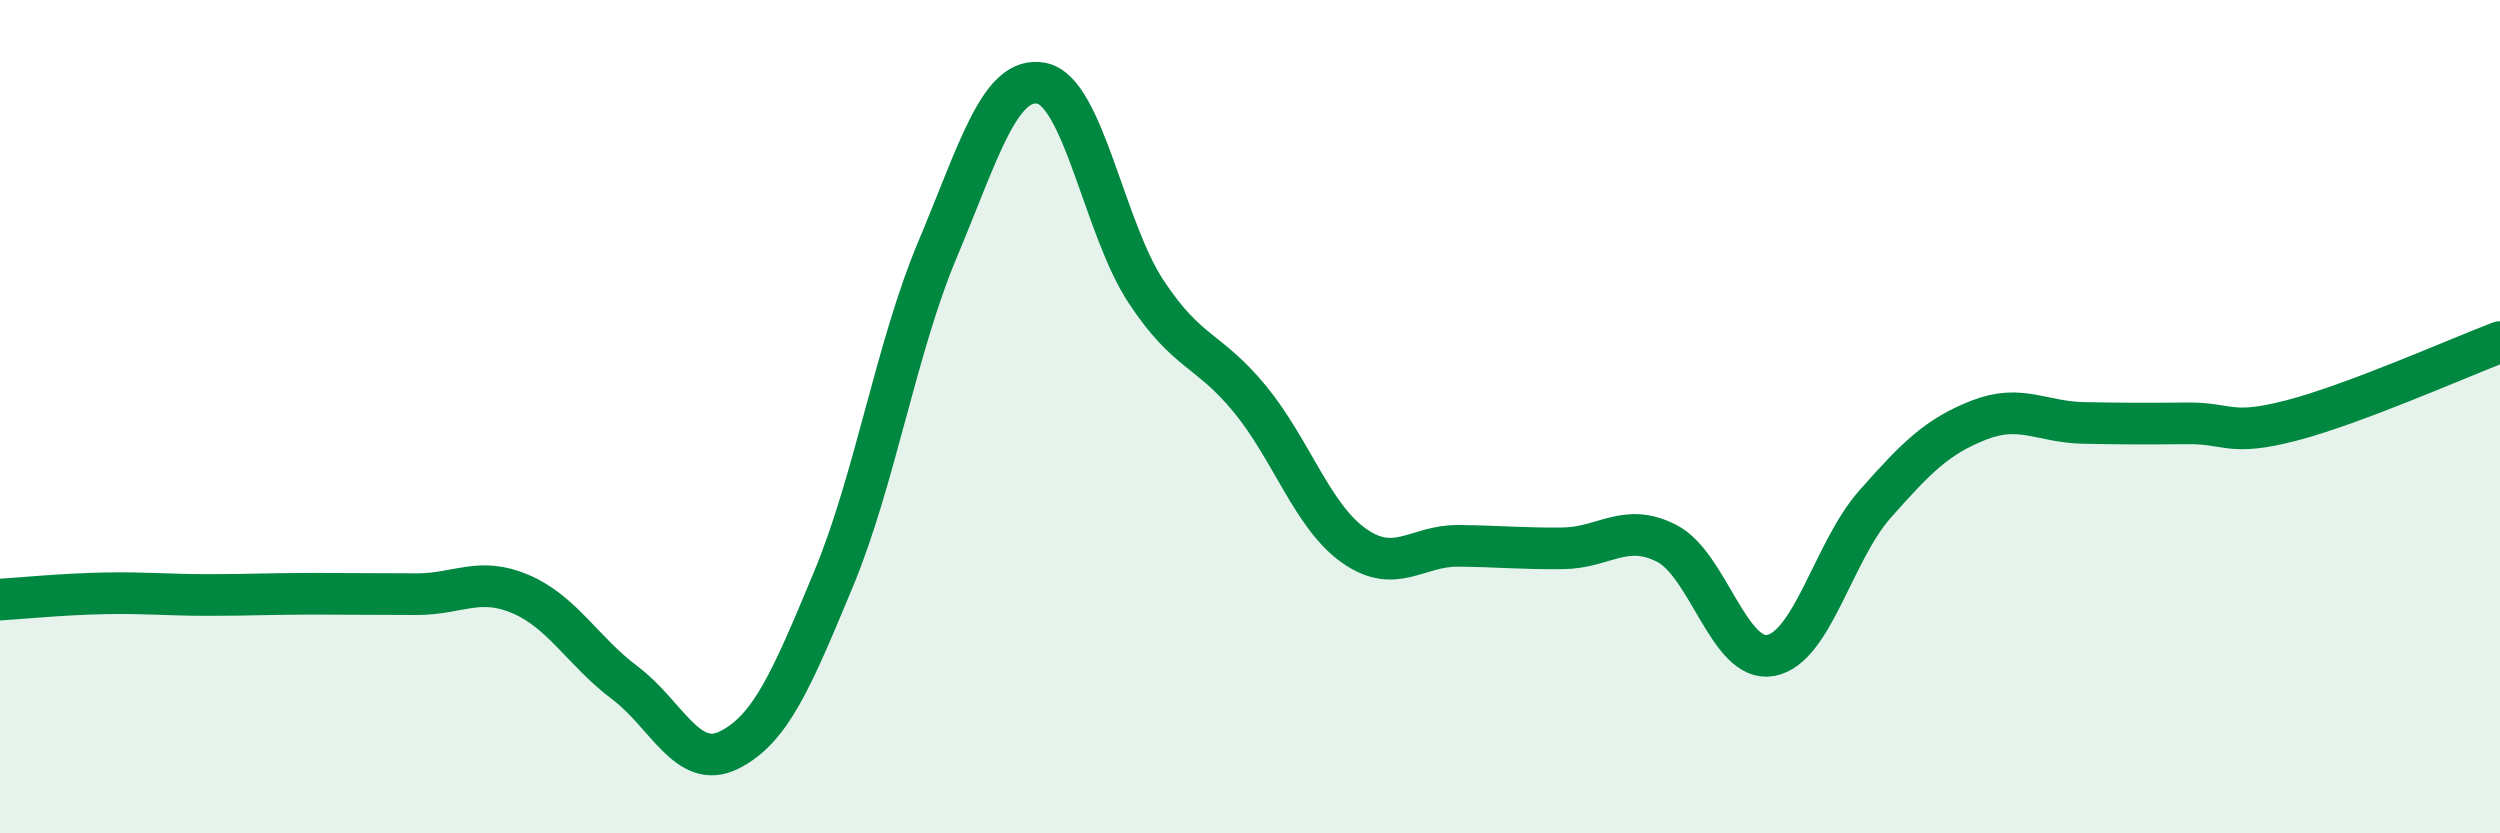
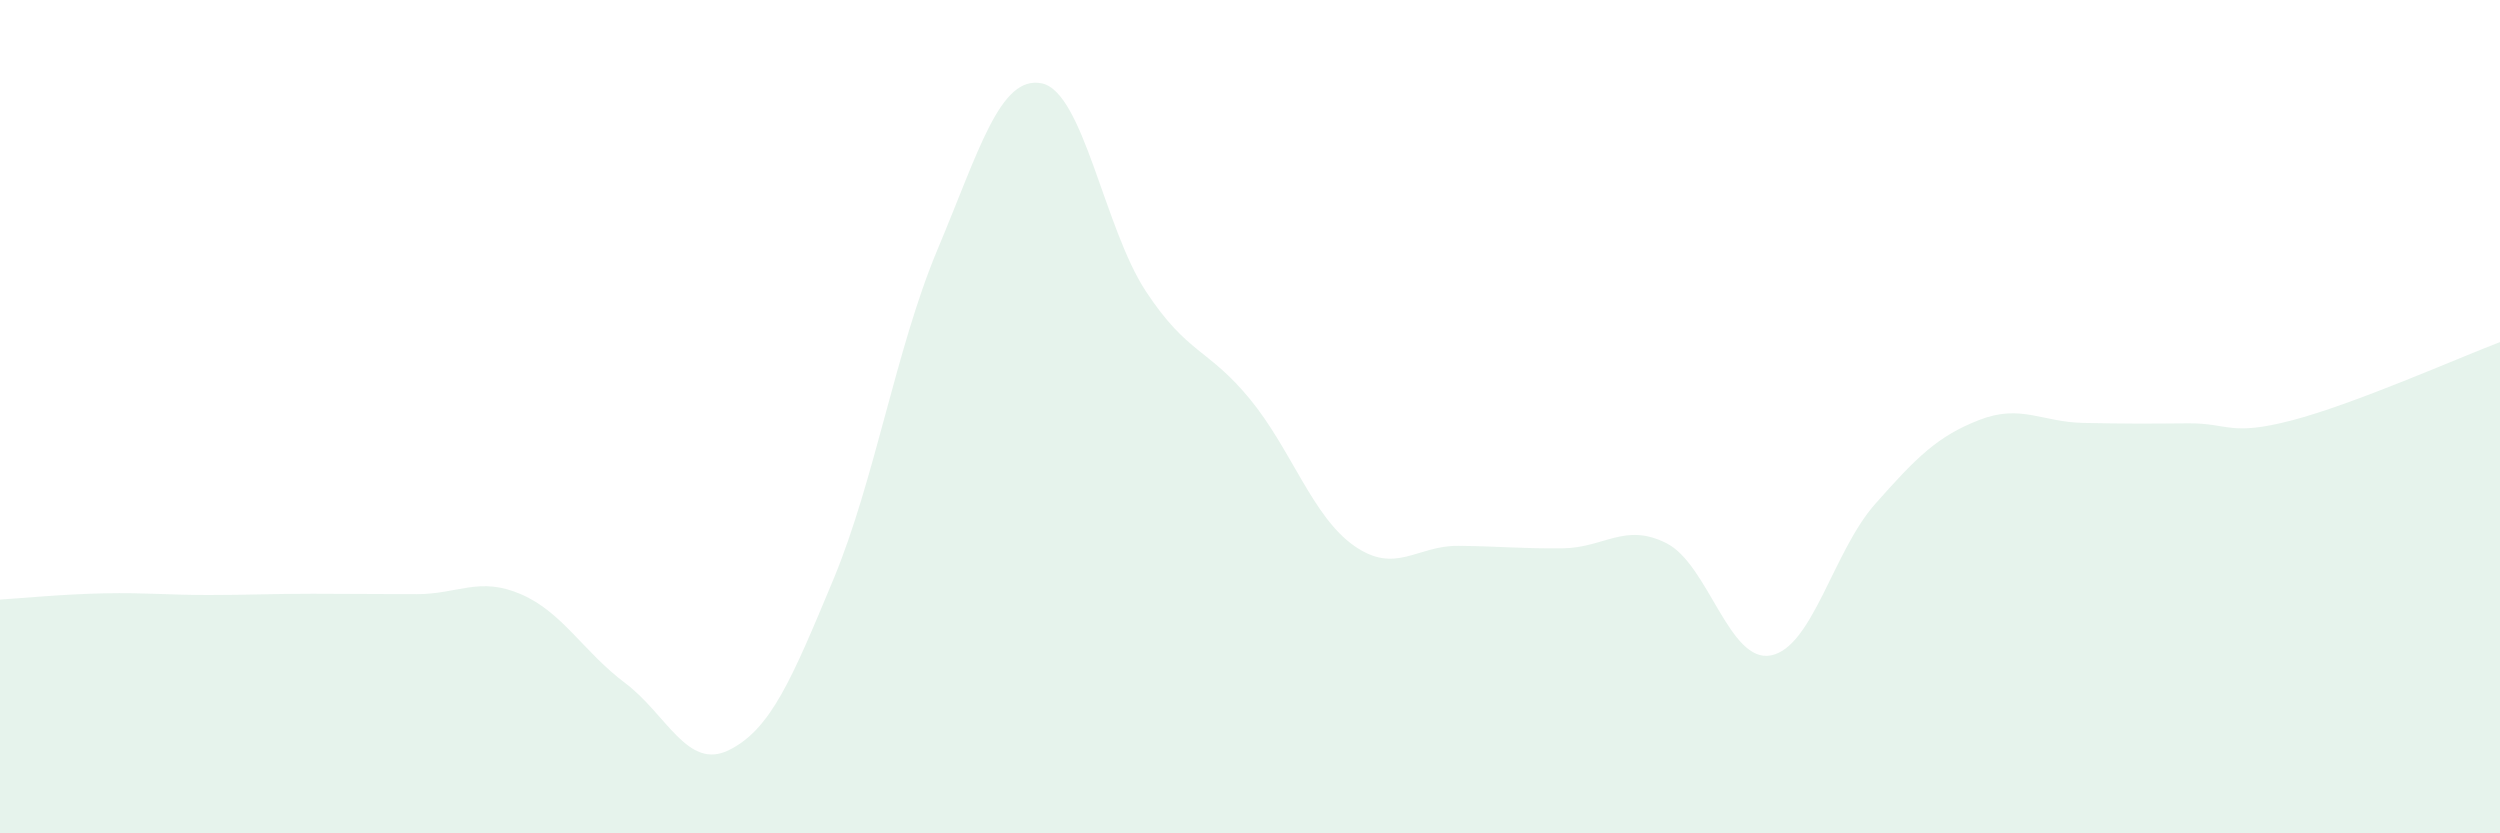
<svg xmlns="http://www.w3.org/2000/svg" width="60" height="20" viewBox="0 0 60 20">
  <path d="M 0,14.39 C 0.5,14.36 1.5,14.26 2.5,14.24 C 3.5,14.22 4,14.28 5,14.28 C 6,14.28 6.5,14.25 7.5,14.25 C 8.5,14.25 9,14.26 10,14.26 C 11,14.26 11.5,13.83 12.5,14.26 C 13.5,14.69 14,15.64 15,16.39 C 16,17.14 16.5,18.5 17.5,18 C 18.5,17.5 19,16.31 20,13.91 C 21,11.51 21.5,8.37 22.5,5.99 C 23.5,3.61 24,1.8 25,2 C 26,2.2 26.5,5.47 27.5,6.99 C 28.5,8.51 29,8.36 30,9.58 C 31,10.8 31.5,12.4 32.5,13.1 C 33.5,13.8 34,13.09 35,13.1 C 36,13.11 36.5,13.17 37.5,13.16 C 38.5,13.15 39,12.53 40,13.04 C 41,13.55 41.5,15.92 42.5,15.73 C 43.5,15.54 44,13.23 45,12.1 C 46,10.97 46.5,10.47 47.5,10.08 C 48.5,9.69 49,10.13 50,10.15 C 51,10.17 51.5,10.17 52.5,10.16 C 53.5,10.15 53.5,10.48 55,10.09 C 56.5,9.7 59,8.59 60,8.21L60 20L0 20Z" fill="#008740" opacity="0.1" stroke-linecap="round" stroke-linejoin="round" />
-   <path d="M 0,14.39 C 0.5,14.36 1.5,14.26 2.5,14.24 C 3.5,14.22 4,14.28 5,14.28 C 6,14.28 6.5,14.25 7.5,14.25 C 8.5,14.25 9,14.26 10,14.26 C 11,14.26 11.5,13.83 12.5,14.26 C 13.5,14.69 14,15.64 15,16.39 C 16,17.14 16.5,18.5 17.5,18 C 18.5,17.5 19,16.31 20,13.91 C 21,11.51 21.5,8.37 22.5,5.99 C 23.5,3.61 24,1.8 25,2 C 26,2.2 26.5,5.47 27.5,6.99 C 28.5,8.51 29,8.36 30,9.58 C 31,10.8 31.5,12.4 32.5,13.1 C 33.5,13.8 34,13.09 35,13.1 C 36,13.11 36.5,13.17 37.5,13.16 C 38.5,13.15 39,12.53 40,13.04 C 41,13.55 41.5,15.92 42.5,15.73 C 43.5,15.54 44,13.23 45,12.1 C 46,10.97 46.5,10.47 47.5,10.08 C 48.5,9.69 49,10.13 50,10.15 C 51,10.17 51.5,10.17 52.5,10.16 C 53.5,10.15 53.5,10.48 55,10.09 C 56.5,9.7 59,8.59 60,8.21" stroke="#008740" stroke-width="1" fill="none" stroke-linecap="round" stroke-linejoin="round" />
</svg>